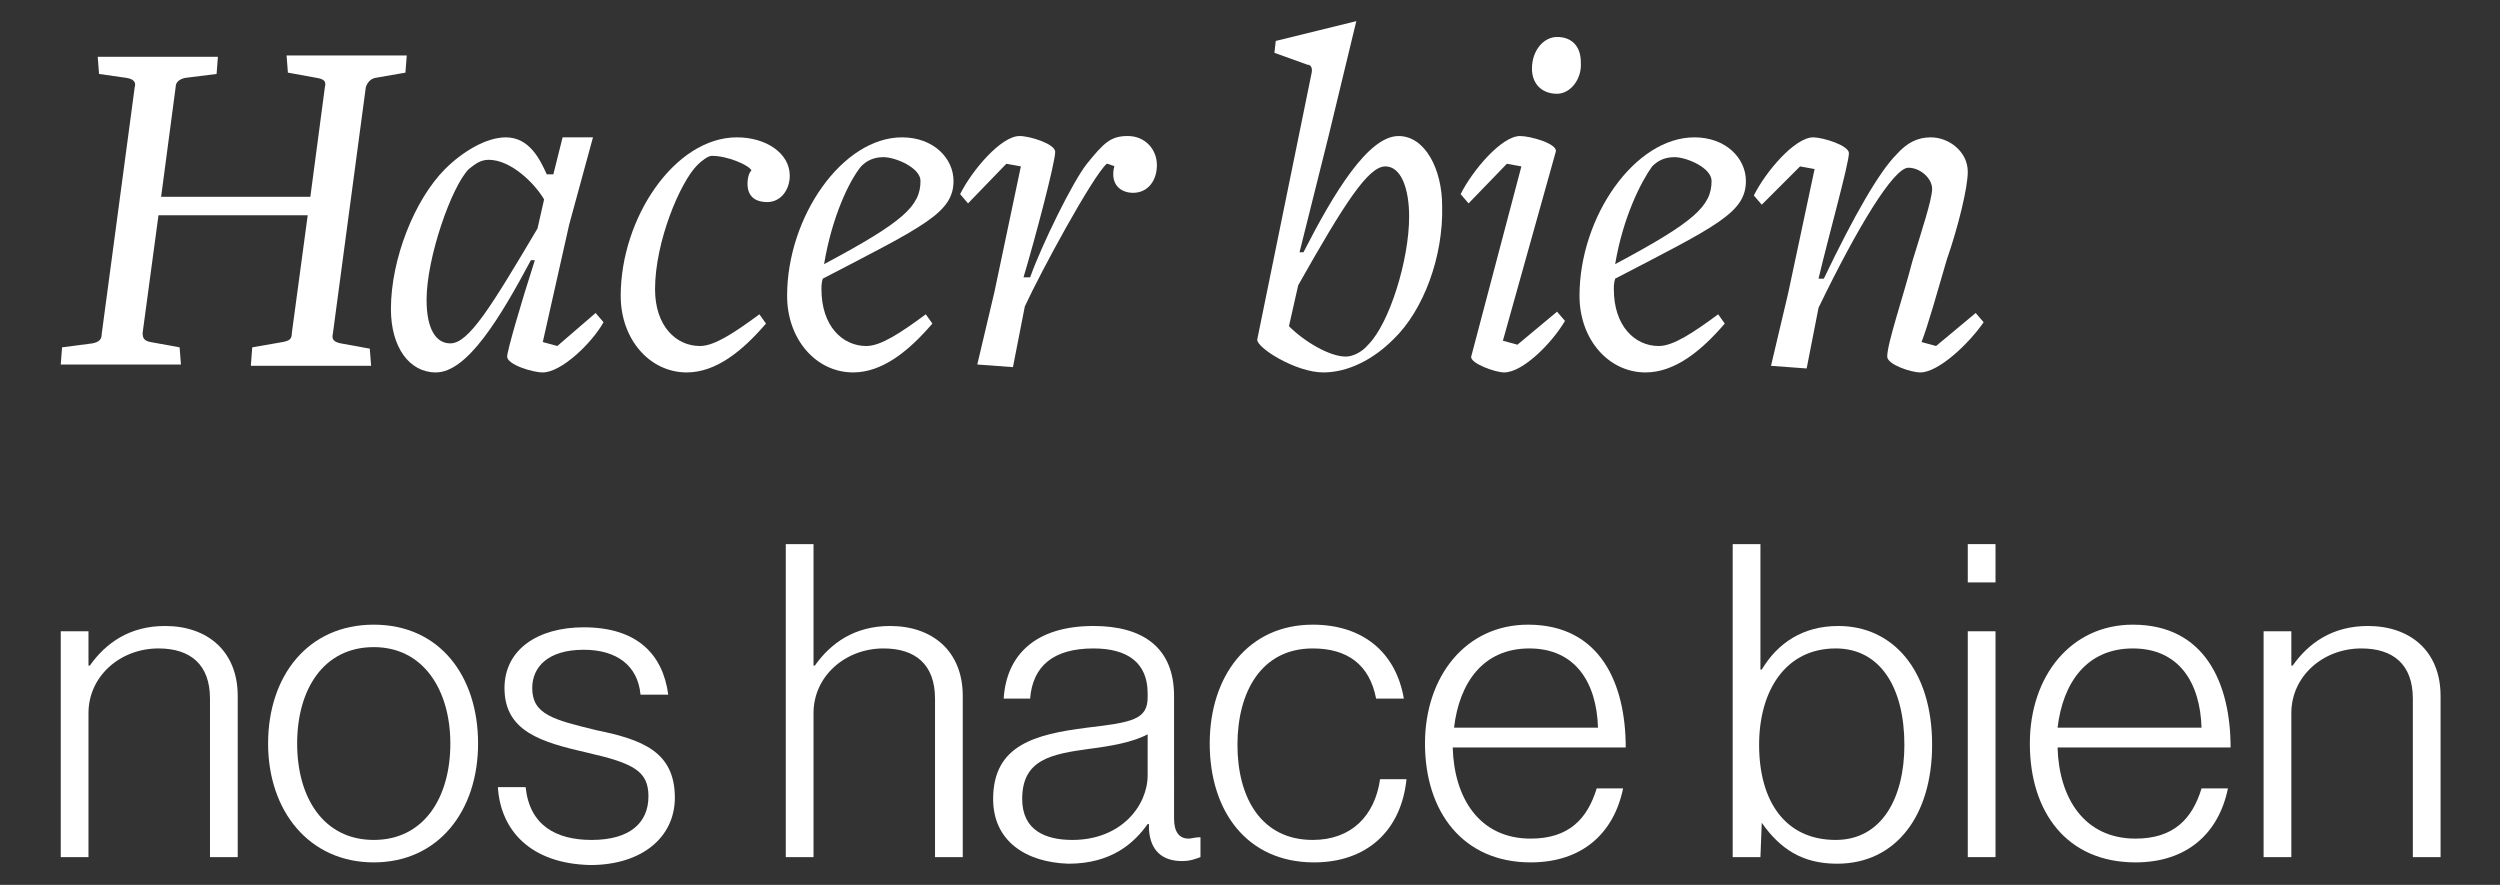
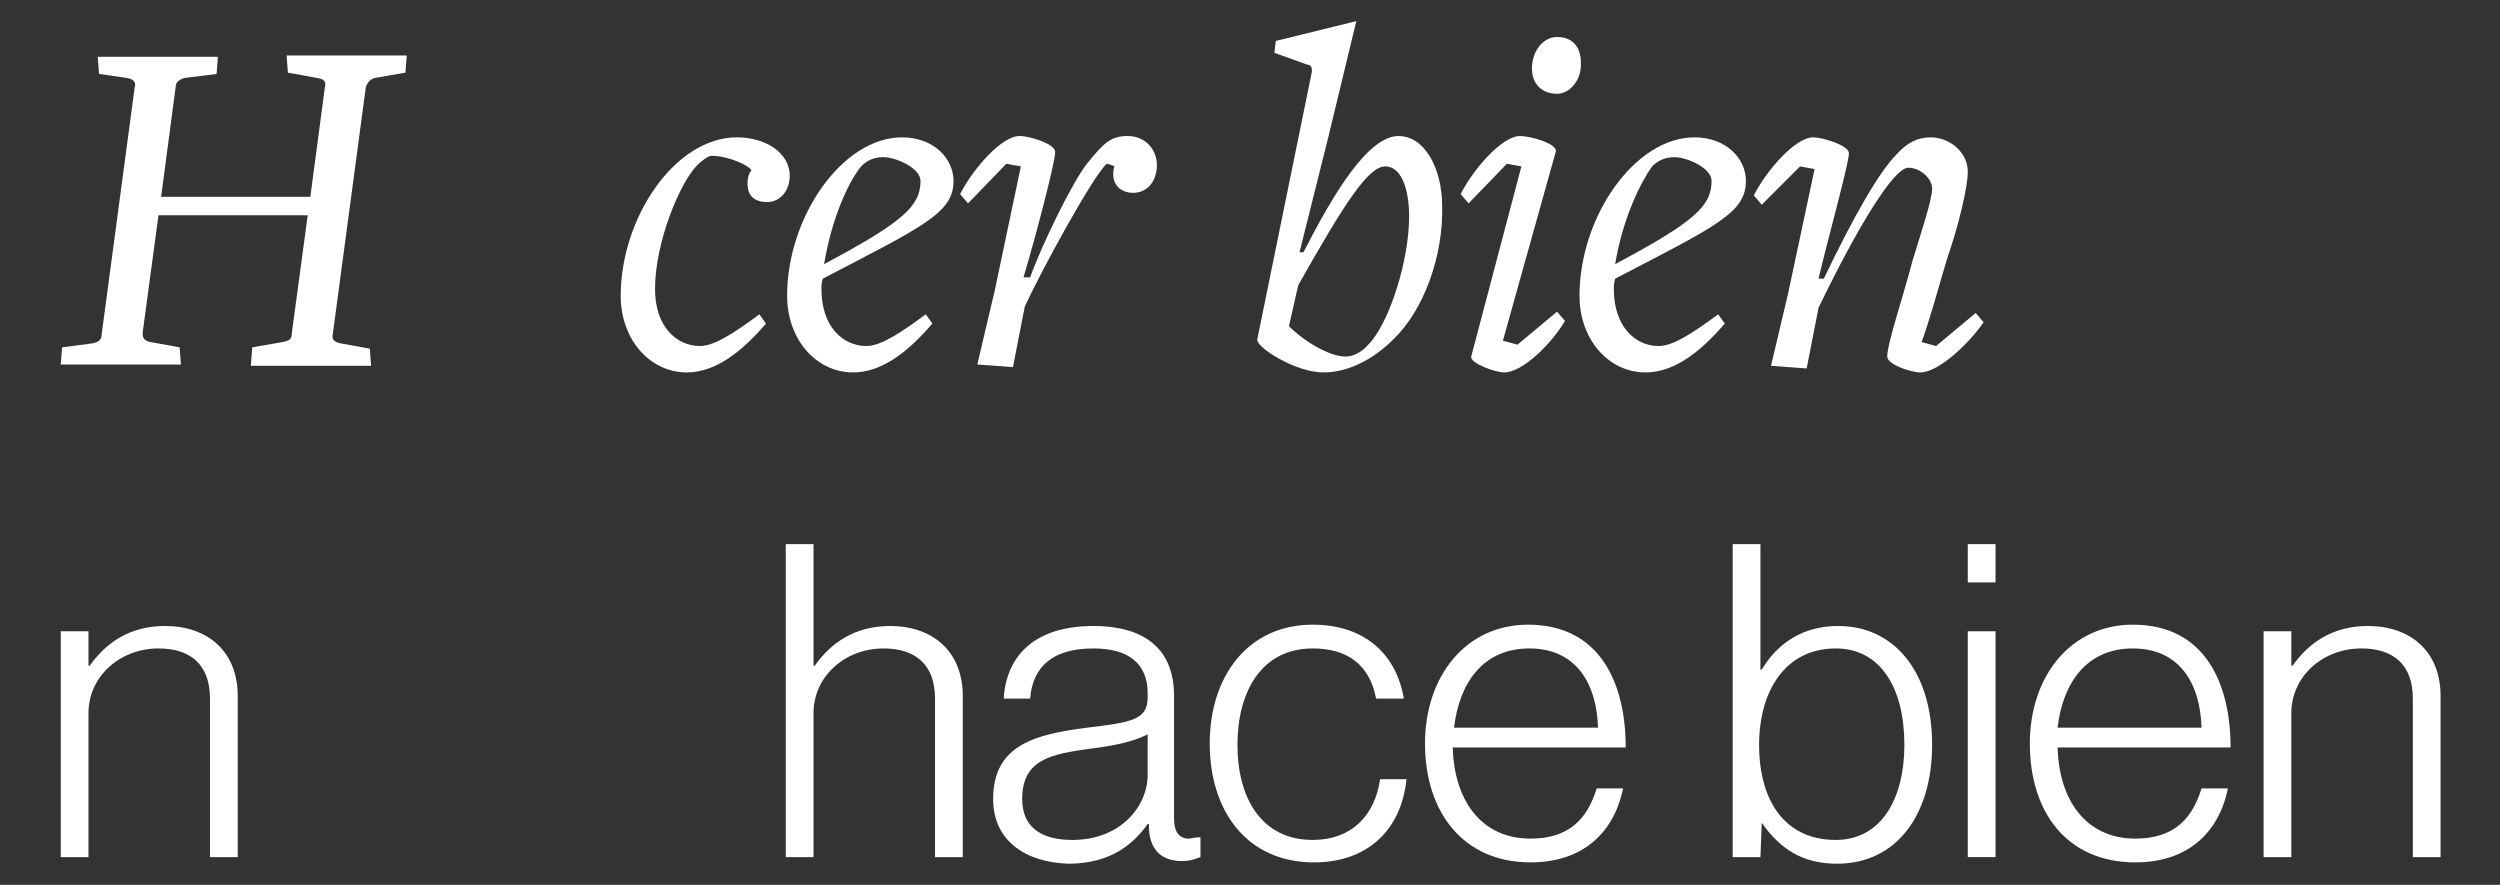
<svg xmlns="http://www.w3.org/2000/svg" version="1.1" id="Capa_1" x="0px" y="0px" viewBox="0 0 189.3 67" style="enable-background:new 0 0 189.3 67;" xml:space="preserve">
  <rect x="0" y="0" width="189.3" height="67" fill="#333333" stroke="none" />
  <style type="text/css">
	.st0{fill:#333639;}
	.st1{clip-path:url(#SVGID_00000062899085444657611380000002887597497498154626_);}
	
		.st2{clip-path:url(#SVGID_00000135667602547174151170000008344945541591562372_);fill:url(#SVGID_00000013914820324485560420000003393716625691712397_);}
	
		.st3{clip-path:url(#SVGID_00000026883441581610250310000004116611596295211662_);fill:url(#SVGID_00000108276503163745347610000004121547061106051207_);}
	.st4{clip-path:url(#SVGID_00000147187666686743303920000005748432454850923956_);}
	.st5{clip-path:url(#SVGID_00000062899085444657611380000002887597497498154626_);fill:none;}
	.st6{opacity:0.2;clip-path:url(#SVGID_00000009587934919822150520000007046526792084117943_);fill:#F2F2F2;}
	.st7{fill:#00D49C;}
	.st8{clip-path:url(#SVGID_00000062899085444657611380000002887597497498154626_);fill:none;stroke:#00D39B;stroke-miterlimit:10;}
	.st9{clip-path:url(#SVGID_00000080166723730293863390000004717777707501062335_);fill:none;}
	.st10{clip-path:url(#SVGID_00000080166723730293863390000004717777707501062335_);}
	
		.st11{clip-path:url(#SVGID_00000042001786803286026950000004325630643089161103_);fill:url(#SVGID_00000121990486910501806420000011785600090366919593_);}
	.st12{clip-path:url(#SVGID_00000080166723730293863390000004717777707501062335_);fill:#00D39B;}
	.st13{fill:#202124;}
	.st14{fill:#D90613;}
	.st15{fill:#FFFFFF;}
	.st16{fill:#14477F;}
	.st17{fill:#005289;}
	.st18{fill:#EC1C24;}
	.st19{fill:none;stroke:#00D39B;stroke-miterlimit:10;}
	.st20{fill:#00D39B;}
	.st21{clip-path:url(#SVGID_00000139973820445566505630000003055260332909568940_);}
	
		.st22{clip-path:url(#SVGID_00000078045128333757116400000016150485163962702739_);fill:url(#SVGID_00000093855861983411020800000000953481599981424815_);}
	
		.st23{clip-path:url(#SVGID_00000111903052217156809260000008280733319459303312_);fill:url(#SVGID_00000039128766661404247850000011374398976358117283_);}
	.st24{clip-path:url(#SVGID_00000016074658227477457710000002960443411641312416_);}
	.st25{clip-path:url(#SVGID_00000018234561107750765710000009978752940378536876_);}
	.st26{clip-path:url(#SVGID_00000016074658227477457710000002960443411641312416_);fill:none;}
	.st27{opacity:0.2;clip-path:url(#SVGID_00000012437998110976834180000000083798358778768544_);fill:#F2F2F2;}
	
		.st28{clip-path:url(#SVGID_00000135692781319179014110000007319407055802787210_);fill:url(#SVGID_00000124882860257882020360000012500585447995058075_);}
	
		.st29{clip-path:url(#SVGID_00000034047226847206518070000015545195981558023835_);fill:url(#SVGID_00000016759628020786655270000013110531290117757598_);}
	.st30{clip-path:url(#SVGID_00000139973820445566505630000003055260332909568940_);fill:none;stroke:#960097;stroke-miterlimit:10;}
	.st31{fill:#841787;}
	.st32{fill:none;stroke:#960097;stroke-miterlimit:10;}
	.st33{fill:#960097;}
	.st34{fill:#788746;}
	.st35{fill:none;stroke:#C8D299;stroke-width:2;stroke-miterlimit:10;}
	.st36{fill:#C8D299;}
	.st37{fill:#B2B2B2;}
	.st38{fill:none;stroke:#E6E6E6;stroke-miterlimit:10;}
	.st39{fill:#E5E5E5;}
	.st40{fill:#4D4D4D;}
	.st41{fill:none;stroke:#00D39B;stroke-width:2.785;stroke-miterlimit:10;}
	.st42{fill:none;stroke:#C8D299;stroke-width:2.05;stroke-miterlimit:10;}
	.st43{fill:#E1261D;}
</style>
  <g>
    <g>
      <g>
        <path class="st15" d="M19,27.6l0.1-1.3l2.3-0.4c0.5-0.1,0.7-0.2,0.7-0.7l1.2-8.9H12l-1.2,8.9c0,0.4,0.1,0.6,0.6,0.7l2.2,0.4     l0.1,1.3H4.6l0.1-1.3L7,26c0.5-0.1,0.7-0.3,0.7-0.7l2.5-18.7c0.1-0.3,0-0.6-0.6-0.7L7.5,5.6L7.4,4.3h9.1l-0.1,1.3L14,5.9     c-0.4,0.1-0.7,0.3-0.7,0.7l-1.1,8.3h11.3l1.1-8.3c0.1-0.4,0-0.6-0.6-0.7l-2.2-0.4l-0.1-1.3h9.1l-0.1,1.3l-2.3,0.4     C28,6,27.8,6.3,27.7,6.6l-2.5,18.7c-0.1,0.4,0.1,0.6,0.6,0.7l2.2,0.4l0.1,1.3H19z" />
-         <path class="st15" d="M41.9,13.2l0.7-2.8h2.3L43.1,17l-2,8.9l1.1,0.3l2.9-2.5l0.6,0.7c-0.9,1.6-3.2,3.8-4.6,3.8     c-0.8,0-2.7-0.6-2.7-1.2c0-0.4,1-3.9,2.1-7.3h-0.3c-2.3,4.3-4.8,8.5-7.2,8.5c-2,0-3.4-1.9-3.4-4.8c0-3.8,1.8-8.3,4.1-10.6     c1.3-1.3,3.1-2.4,4.6-2.4c1.8,0,2.6,1.7,3.1,2.8H41.9z M37,12.1c-0.6,0-1,0.3-1.5,0.7c-1.3,1.3-3.2,6.7-3.2,9.9     c0,2.2,0.7,3.3,1.8,3.3c1.4,0,3.1-2.8,6.6-8.7l0.5-2.2C40.5,13.9,38.7,12.1,37,12.1z" />
        <path class="st15" d="M53.9,11.8c-0.3,0-0.8,0.4-1.1,0.7c-1.3,1.3-3.2,5.8-3.2,9.4c0,2.8,1.6,4.3,3.4,4.3c1.1,0,2.6-1,4.5-2.4     l0.5,0.7c-1.8,2.1-3.8,3.7-6,3.7c-2.8,0-5-2.5-5-5.8c0-5.9,4.1-12,8.8-12c2.2,0,4,1.2,4,2.9c0,1.1-0.7,2-1.7,2     c-1,0-1.5-0.5-1.5-1.4c0-0.4,0.1-0.8,0.3-1C56.7,12.5,55.1,11.8,53.9,11.8z" />
        <path class="st15" d="M62.2,21.9c0,2.8,1.6,4.3,3.4,4.3c1.1,0,2.6-1,4.5-2.4l0.5,0.7c-1.8,2.1-3.8,3.7-6,3.7c-2.8,0-5-2.5-5-5.8     c0-6,4.2-12,8.7-12c2.4,0,3.9,1.6,3.9,3.3c0,2.4-2.2,3.4-9.9,7.4C62.2,21.4,62.2,21.7,62.2,21.9z M62.4,20c6-3.2,7.3-4.4,7.3-6.3     c0-1-1.9-1.8-2.8-1.8c-0.8,0-1.3,0.3-1.7,0.7C64.3,13.7,63,16.4,62.4,20L62.4,20z" />
        <path class="st15" d="M83.8,12.4c-1.1,1-5,8.2-6.2,10.8l-0.9,4.6l-2.7-0.2l1.3-5.5l2-9.5l-1.1-0.2l-2.9,3l-0.6-0.7     c0.9-1.8,3.1-4.4,4.5-4.4c0.8,0,2.7,0.6,2.7,1.2c0,0.8-1.5,6.5-2.4,9.5H78c0.9-2.5,3.2-7.2,4.3-8.6c1.3-1.6,1.8-2.1,3.1-2.1     c1.3,0,2.2,1,2.2,2.2s-0.7,2.1-1.8,2.1c-1,0-1.8-0.7-1.4-2.1C84.5,12.7,84,12.4,83.8,12.4z" />
        <path class="st15" d="M105.5,25.7c-1.5,1.5-3.4,2.5-5.3,2.5c-2.1,0-5.1-1.9-5-2.5l4.1-20.1c0.1-0.4,0-0.7-0.3-0.7L96.5,4l0.1-0.9     l6.1-1.5l-2.1,8.7l-2.2,8.8h0.3c2.3-4.5,4.9-8.8,7.2-8.8c2,0,3.3,2.5,3.3,5.3C109.3,19.4,107.8,23.5,105.5,25.7z M104.9,12.6     c-1.3,0-3.1,2.8-6.6,9l-0.7,3.1c1.2,1.2,3.1,2.3,4.3,2.3c0.5,0,1.2-0.3,1.7-0.9c1.6-1.6,3.1-6.4,3.1-9.7     C106.7,14.3,106.1,12.6,104.9,12.6z" />
        <path class="st15" d="M113.9,28.2c-0.7,0-2.6-0.7-2.5-1.2l3.8-14.4l-1.1-0.2l-2.9,3l-0.6-0.7c0.9-1.8,3.1-4.4,4.5-4.4     c0.8,0,2.9,0.6,2.7,1.2l-4,14.3l1.1,0.3l3-2.5l0.6,0.7C117.5,26,115.3,28.2,113.9,28.2z M117.9,7.1c-1.2,0-1.9-0.8-1.9-1.9     c0-1.4,0.9-2.4,1.9-2.4c1.2,0,1.8,0.8,1.8,1.9C119.8,6,118.9,7.1,117.9,7.1z" />
        <path class="st15" d="M122.2,21.9c0,2.8,1.6,4.3,3.4,4.3c1.1,0,2.6-1,4.5-2.4l0.5,0.7c-1.8,2.1-3.8,3.7-6,3.7c-2.8,0-5-2.5-5-5.8     c0-6,4.2-12,8.7-12c2.4,0,3.9,1.6,3.9,3.3c0,2.4-2.2,3.4-9.9,7.4C122.2,21.4,122.2,21.7,122.2,21.9z M122.3,20     c6-3.2,7.3-4.4,7.3-6.3c0-1-1.9-1.8-2.8-1.8c-0.8,0-1.3,0.3-1.7,0.7C124.3,13.7,122.9,16.4,122.3,20L122.3,20z" />
        <path class="st15" d="M145.4,28.2c-0.7,0-2.5-0.6-2.5-1.2c0-1,1.2-4.5,1.9-7.2c0.7-2.3,1.5-4.7,1.5-5.5c0-0.8-0.9-1.6-1.8-1.6     c-1.1,0-3.8,4.4-6.8,10.6l-0.9,4.6l-2.7-0.2l1.3-5.5l2-9.4l-1.1-0.2l-2.9,2.9l-0.6-0.7c0.9-1.8,3.1-4.4,4.5-4.4     c0.7,0,2.7,0.6,2.7,1.2c0,0.8-1.6,6.5-2.3,9.5h0.4c2.3-4.8,4.2-8.1,5.5-9.4c0.8-0.9,1.6-1.3,2.6-1.3c1.4,0,2.8,1.1,2.8,2.6     c0,1.2-0.7,4.1-1.6,6.7c-0.7,2.4-1.4,4.9-1.9,6.2l1.1,0.3l3-2.5l0.6,0.7C149.1,26,146.8,28.2,145.4,28.2z" />
      </g>
      <g>
        <path class="st15" d="M4.6,47.8h2.1v2.6h0.1c1.2-1.7,3-3,5.7-3c3.2,0,5.5,1.9,5.5,5.3v12.2h-2.1v-12c0-2.6-1.5-3.8-3.9-3.8     c-2.9,0-5.3,2.1-5.3,4.9v10.9H4.6V47.8z" />
-         <path class="st15" d="M20.3,56.3c0-5.1,3-9,8-9s7.9,3.9,7.9,9s-3,9-7.9,9S20.3,61.4,20.3,56.3z M34.1,56.3c0-4-2-7.3-5.8-7.3     c-3.8,0-5.8,3.2-5.8,7.3s2,7.3,5.8,7.3C32.1,63.6,34.1,60.4,34.1,56.3z" />
-         <path class="st15" d="M37.7,59.6h2.1c0.3,2.9,2.3,4,5,4c2.9,0,4.3-1.3,4.3-3.3c0-1.9-1.1-2.5-4.6-3.3c-3.5-0.8-6.3-1.6-6.3-4.9     c0-2.9,2.5-4.6,6-4.6c4.1,0,6,2.1,6.4,5.1h-2.1c-0.2-2.2-1.8-3.4-4.3-3.4c-2.7,0-3.9,1.3-3.9,2.9c0,2,1.6,2.4,4.9,3.2     c3.4,0.7,5.9,1.6,5.9,5.1c0,3-2.5,5.1-6.4,5.1C40.2,65.4,37.9,62.9,37.7,59.6z" />
        <path class="st15" d="M59.5,41.2h2.1v9.2h0.1c1.2-1.7,3-3,5.7-3c3.2,0,5.5,1.9,5.5,5.3v12.2h-2.1v-12c0-2.6-1.5-3.8-3.9-3.8     c-2.9,0-5.3,2.1-5.3,4.9v10.9h-2.1V41.2z" />
        <path class="st15" d="M75.2,60.5c0-4.1,3.2-4.9,7.1-5.4c3.4-0.4,4.6-0.6,4.6-2.3v-0.3c0-2.3-1.5-3.4-4.1-3.4     c-3,0-4.6,1.3-4.8,3.8h-2c0.2-3.3,2.4-5.5,6.8-5.5c3.7,0,6.1,1.6,6.1,5.3V62c0,1,0.4,1.5,1.1,1.5c0.2,0,0.5-0.1,0.8-0.1h0.1v1.5     c-0.3,0.1-0.7,0.3-1.4,0.3c-1.5,0-2.4-0.8-2.5-2.4v-0.4h-0.1c-1,1.4-2.7,3-6,3C77.7,65.3,75.2,63.7,75.2,60.5z M86.9,58.7v-3.1     c-1.1,0.6-2.8,0.9-4.4,1.1c-2.9,0.4-5.1,0.8-5.1,3.8c0,2.4,1.8,3.1,3.8,3.1C84.9,63.6,86.9,61,86.9,58.7z" />
        <path class="st15" d="M91.6,56.3c0-5.1,2.9-9,7.8-9c3.8,0,6.3,2.1,6.9,5.6h-2.1c-0.5-2.6-2.2-3.8-4.8-3.8c-3.9,0-5.7,3.3-5.7,7.3     s1.8,7.2,5.7,7.2c2.9,0,4.7-1.8,5.1-4.6h2c-0.4,3.9-3,6.3-7,6.3C94.4,65.3,91.6,61.4,91.6,56.3z" />
        <path class="st15" d="M107.9,56.3c0-5.1,3.1-9,7.8-9c5.5,0,7.4,4.5,7.4,9.3h-13.1c0.1,3.8,2,6.9,5.9,6.9c2.9,0,4.3-1.5,5-3.8h2     c-0.7,3.4-3.1,5.6-7,5.6C110.8,65.3,107.9,61.5,107.9,56.3z M121,55.1c-0.1-3.4-1.7-6-5.2-6c-3.5,0-5.3,2.6-5.7,6H121z" />
        <path class="st15" d="M133.4,62.3L133.4,62.3l-0.1,2.6h-2.1V41.2h2.1v9.5h0.1c1.2-2,3.1-3.3,5.8-3.3c4.1,0,7.1,3.3,7.1,9     c0,5.3-2.7,9-7.2,9C136.5,65.4,134.8,64.3,133.4,62.3z M144.2,56.4c0-4.3-1.8-7.3-5.2-7.3c-3.8,0-5.8,3.2-5.8,7.3     c0,4.3,2,7.2,5.8,7.2C142.5,63.6,144.2,60.4,144.2,56.4z" />
        <path class="st15" d="M149,41.2h2.1v2.9H149V41.2z M149,47.8h2.1v17.1H149V47.8z" />
        <path class="st15" d="M153.7,56.3c0-5.1,3.1-9,7.8-9c5.5,0,7.4,4.5,7.4,9.3h-13.1c0.1,3.8,2,6.9,5.9,6.9c2.9,0,4.3-1.5,5-3.8h2     c-0.7,3.4-3.1,5.6-7,5.6C156.5,65.3,153.7,61.5,153.7,56.3z M166.7,55.1c-0.1-3.4-1.7-6-5.2-6c-3.5,0-5.3,2.6-5.7,6H166.7z" />
        <path class="st15" d="M171.4,47.8h2.1v2.6h0.1c1.2-1.7,3-3,5.7-3c3.2,0,5.5,1.9,5.5,5.3v12.2h-2.1v-12c0-2.6-1.5-3.8-3.9-3.8     c-2.9,0-5.3,2.1-5.3,4.9v10.9h-2.1V47.8z" />
      </g>
    </g>
  </g>
</svg>